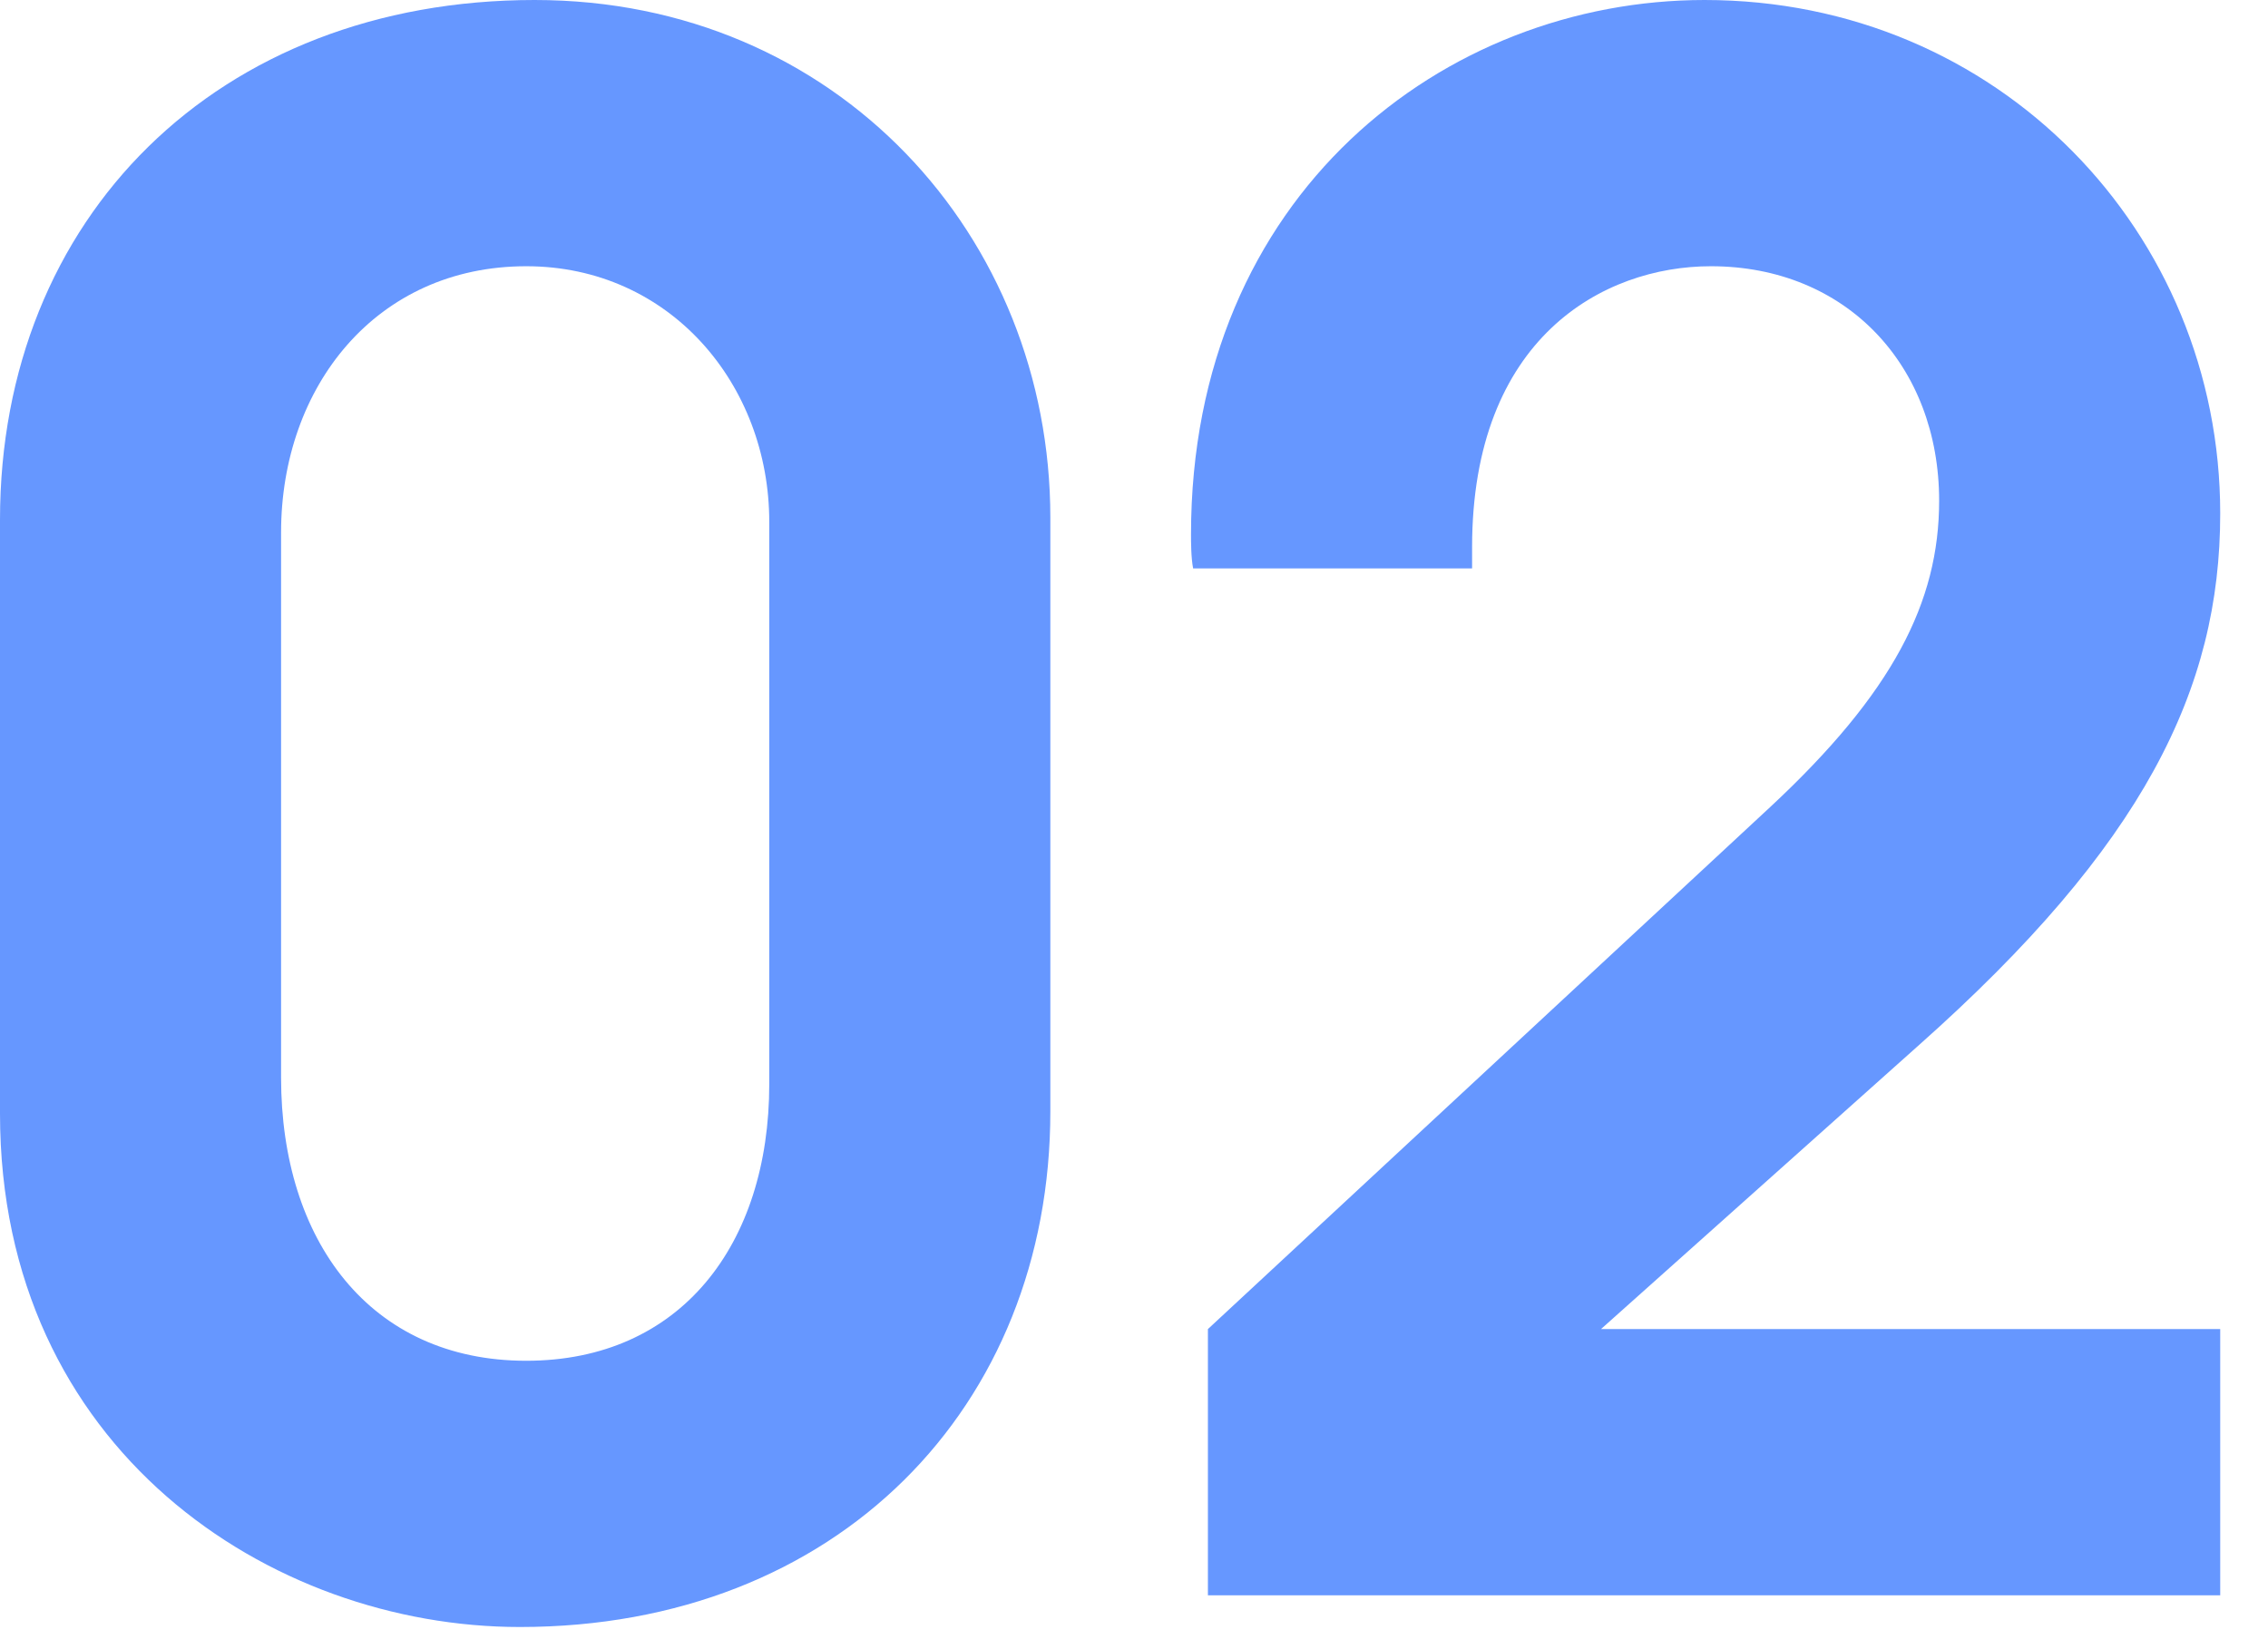
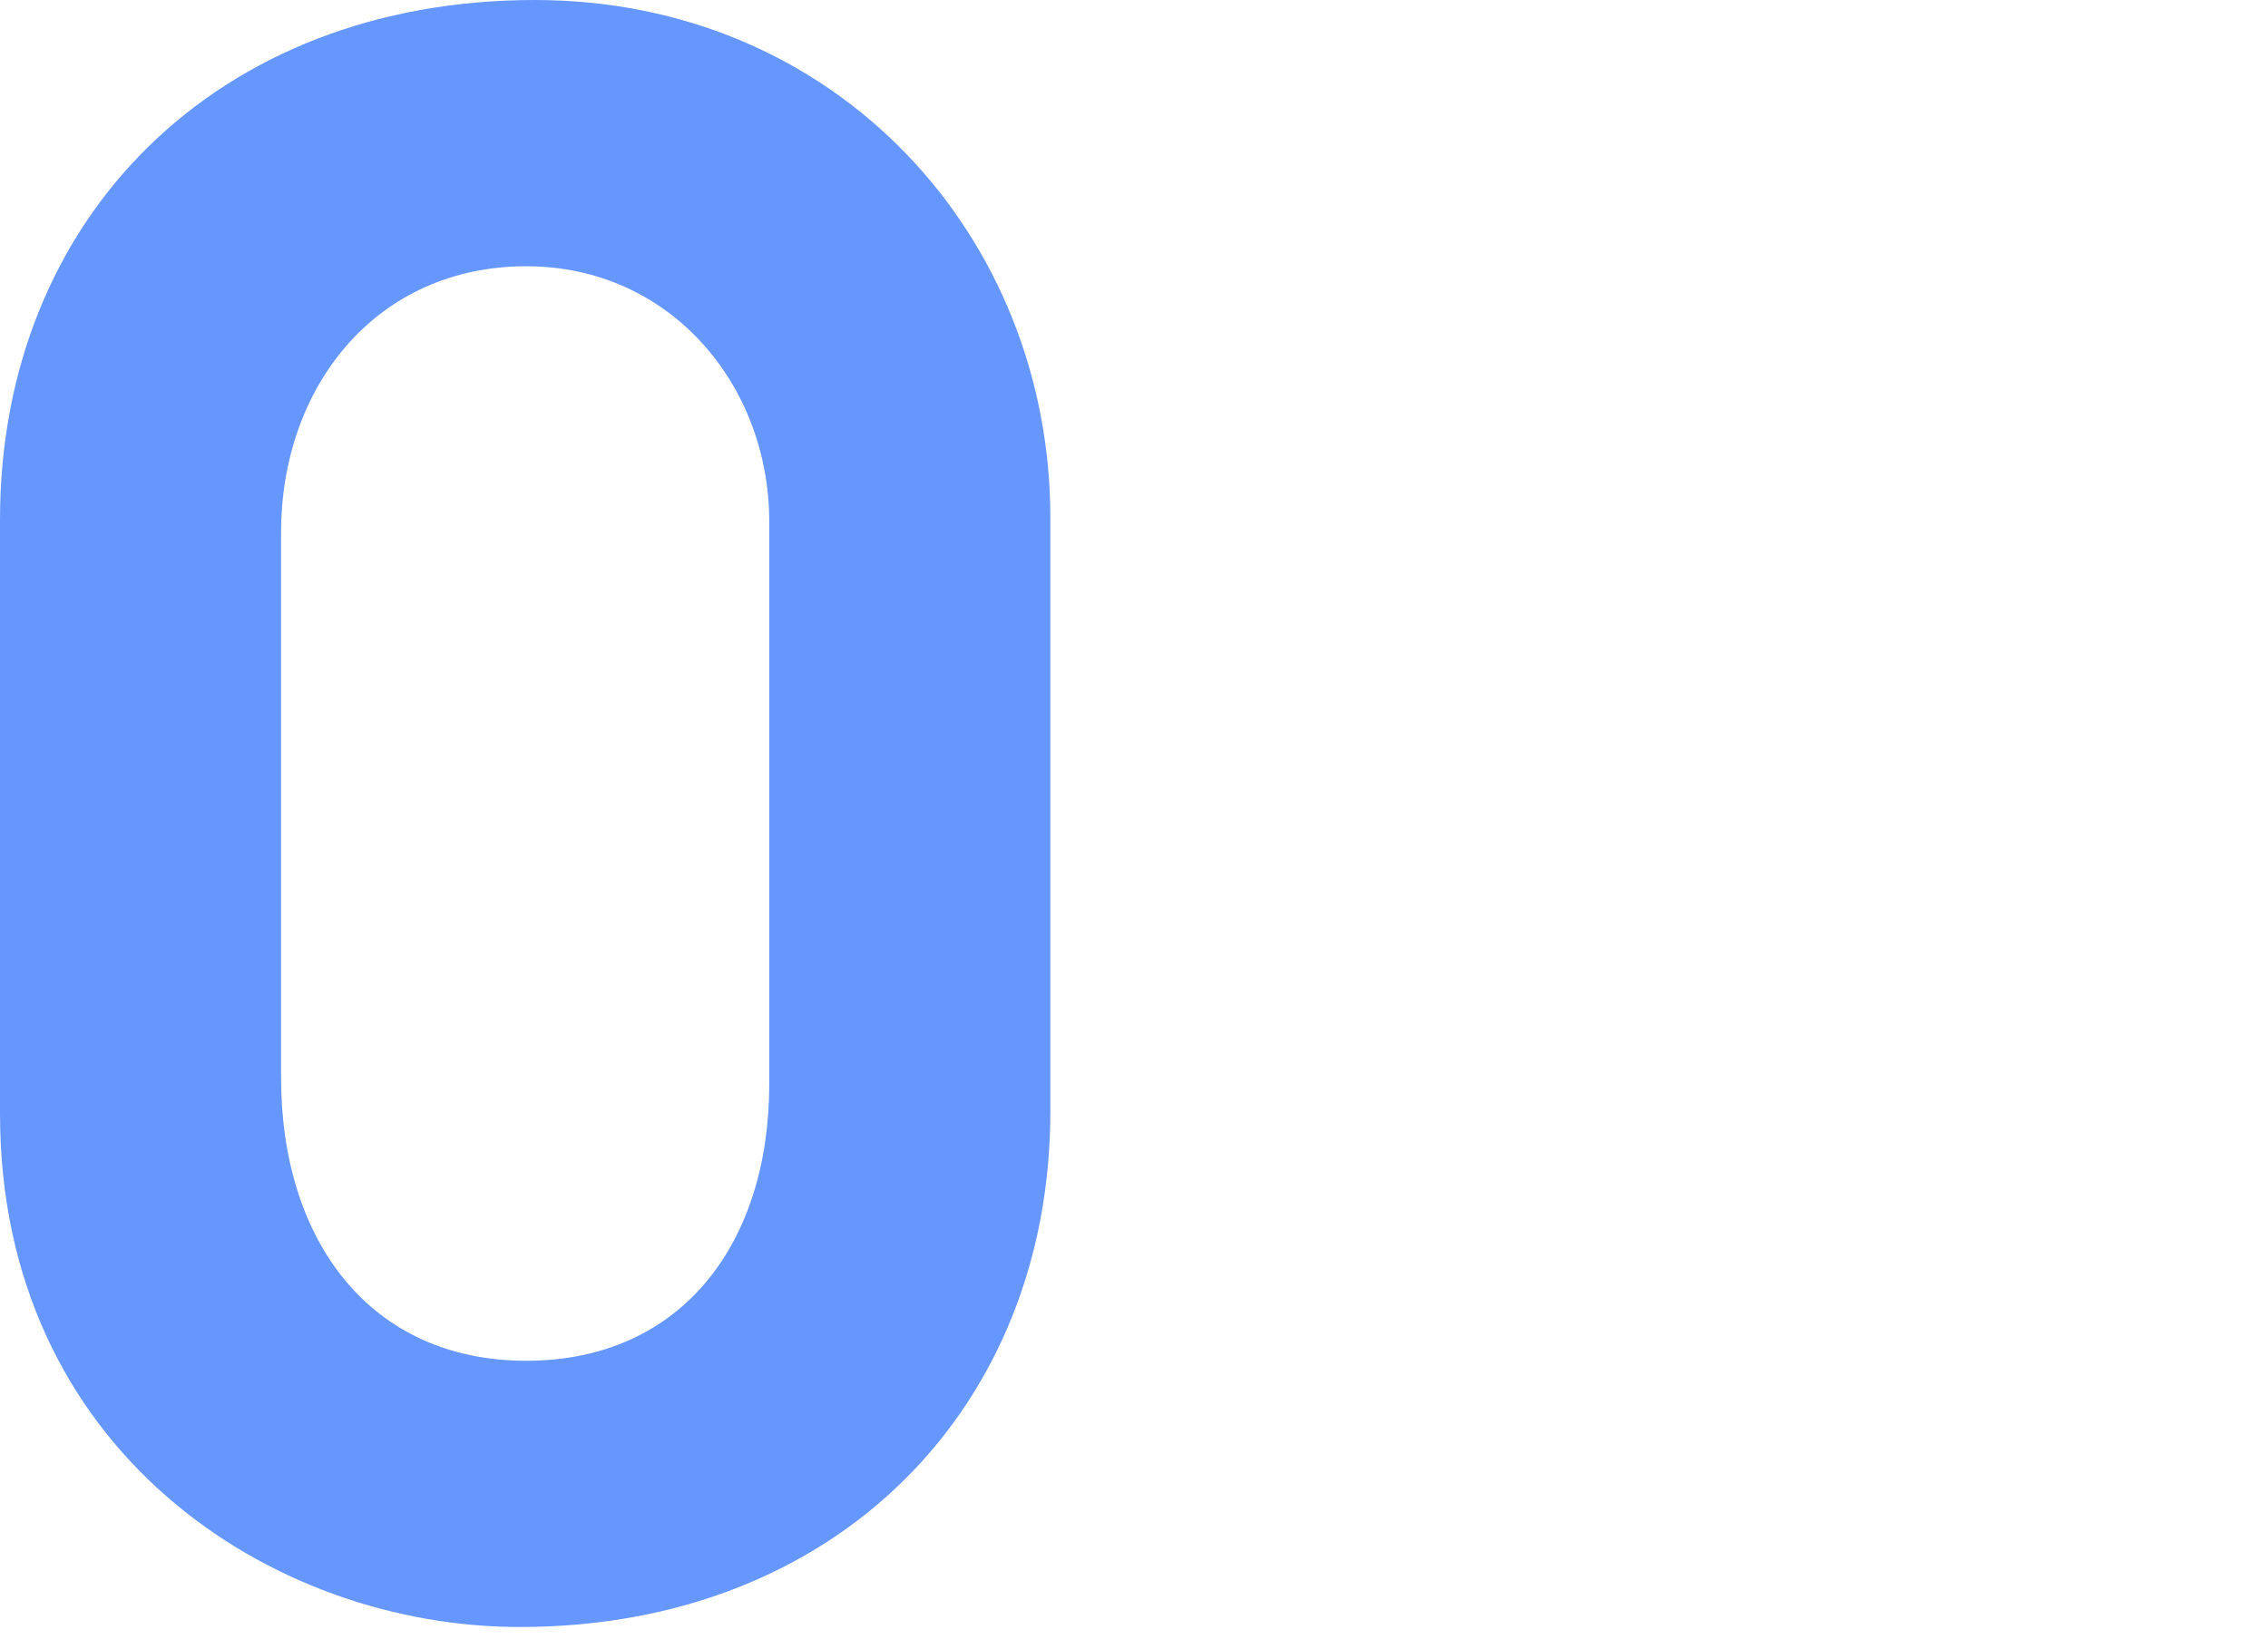
<svg xmlns="http://www.w3.org/2000/svg" width="44" height="32" viewBox="0 0 44 32" fill="none">
-   <path d="M43.073 30.955H23.434V25.789L34.34 15.662C36.718 13.448 37.62 11.685 37.62 9.717C37.62 7.093 35.816 5.166 33.192 5.166C31.101 5.166 28.559 6.56 28.559 10.619V11.029H23.147C23.106 10.824 23.106 10.496 23.106 10.373C23.106 3.772 28.026 0 33.069 0C38.768 0 43.073 4.51 43.073 9.963C43.073 13.366 41.597 16.4 37.21 20.295L31.06 25.789H43.073V30.955Z" fill="#6697FF" />
  <path d="M20.377 10.045V21.566C20.377 27.306 16.236 31.57 10.086 31.57C5.248 31.57 0 28.126 0 21.607V10.086C0 4.223 4.223 0 10.373 0C16.236 0 20.377 4.592 20.377 10.045ZM14.924 21.033V10.127C14.924 7.462 12.997 5.166 10.209 5.166C7.298 5.166 5.453 7.503 5.453 10.332V20.91C5.453 24.067 7.175 26.404 10.209 26.404C13.202 26.404 14.924 24.149 14.924 21.033Z" fill="#6697FF" />
</svg>